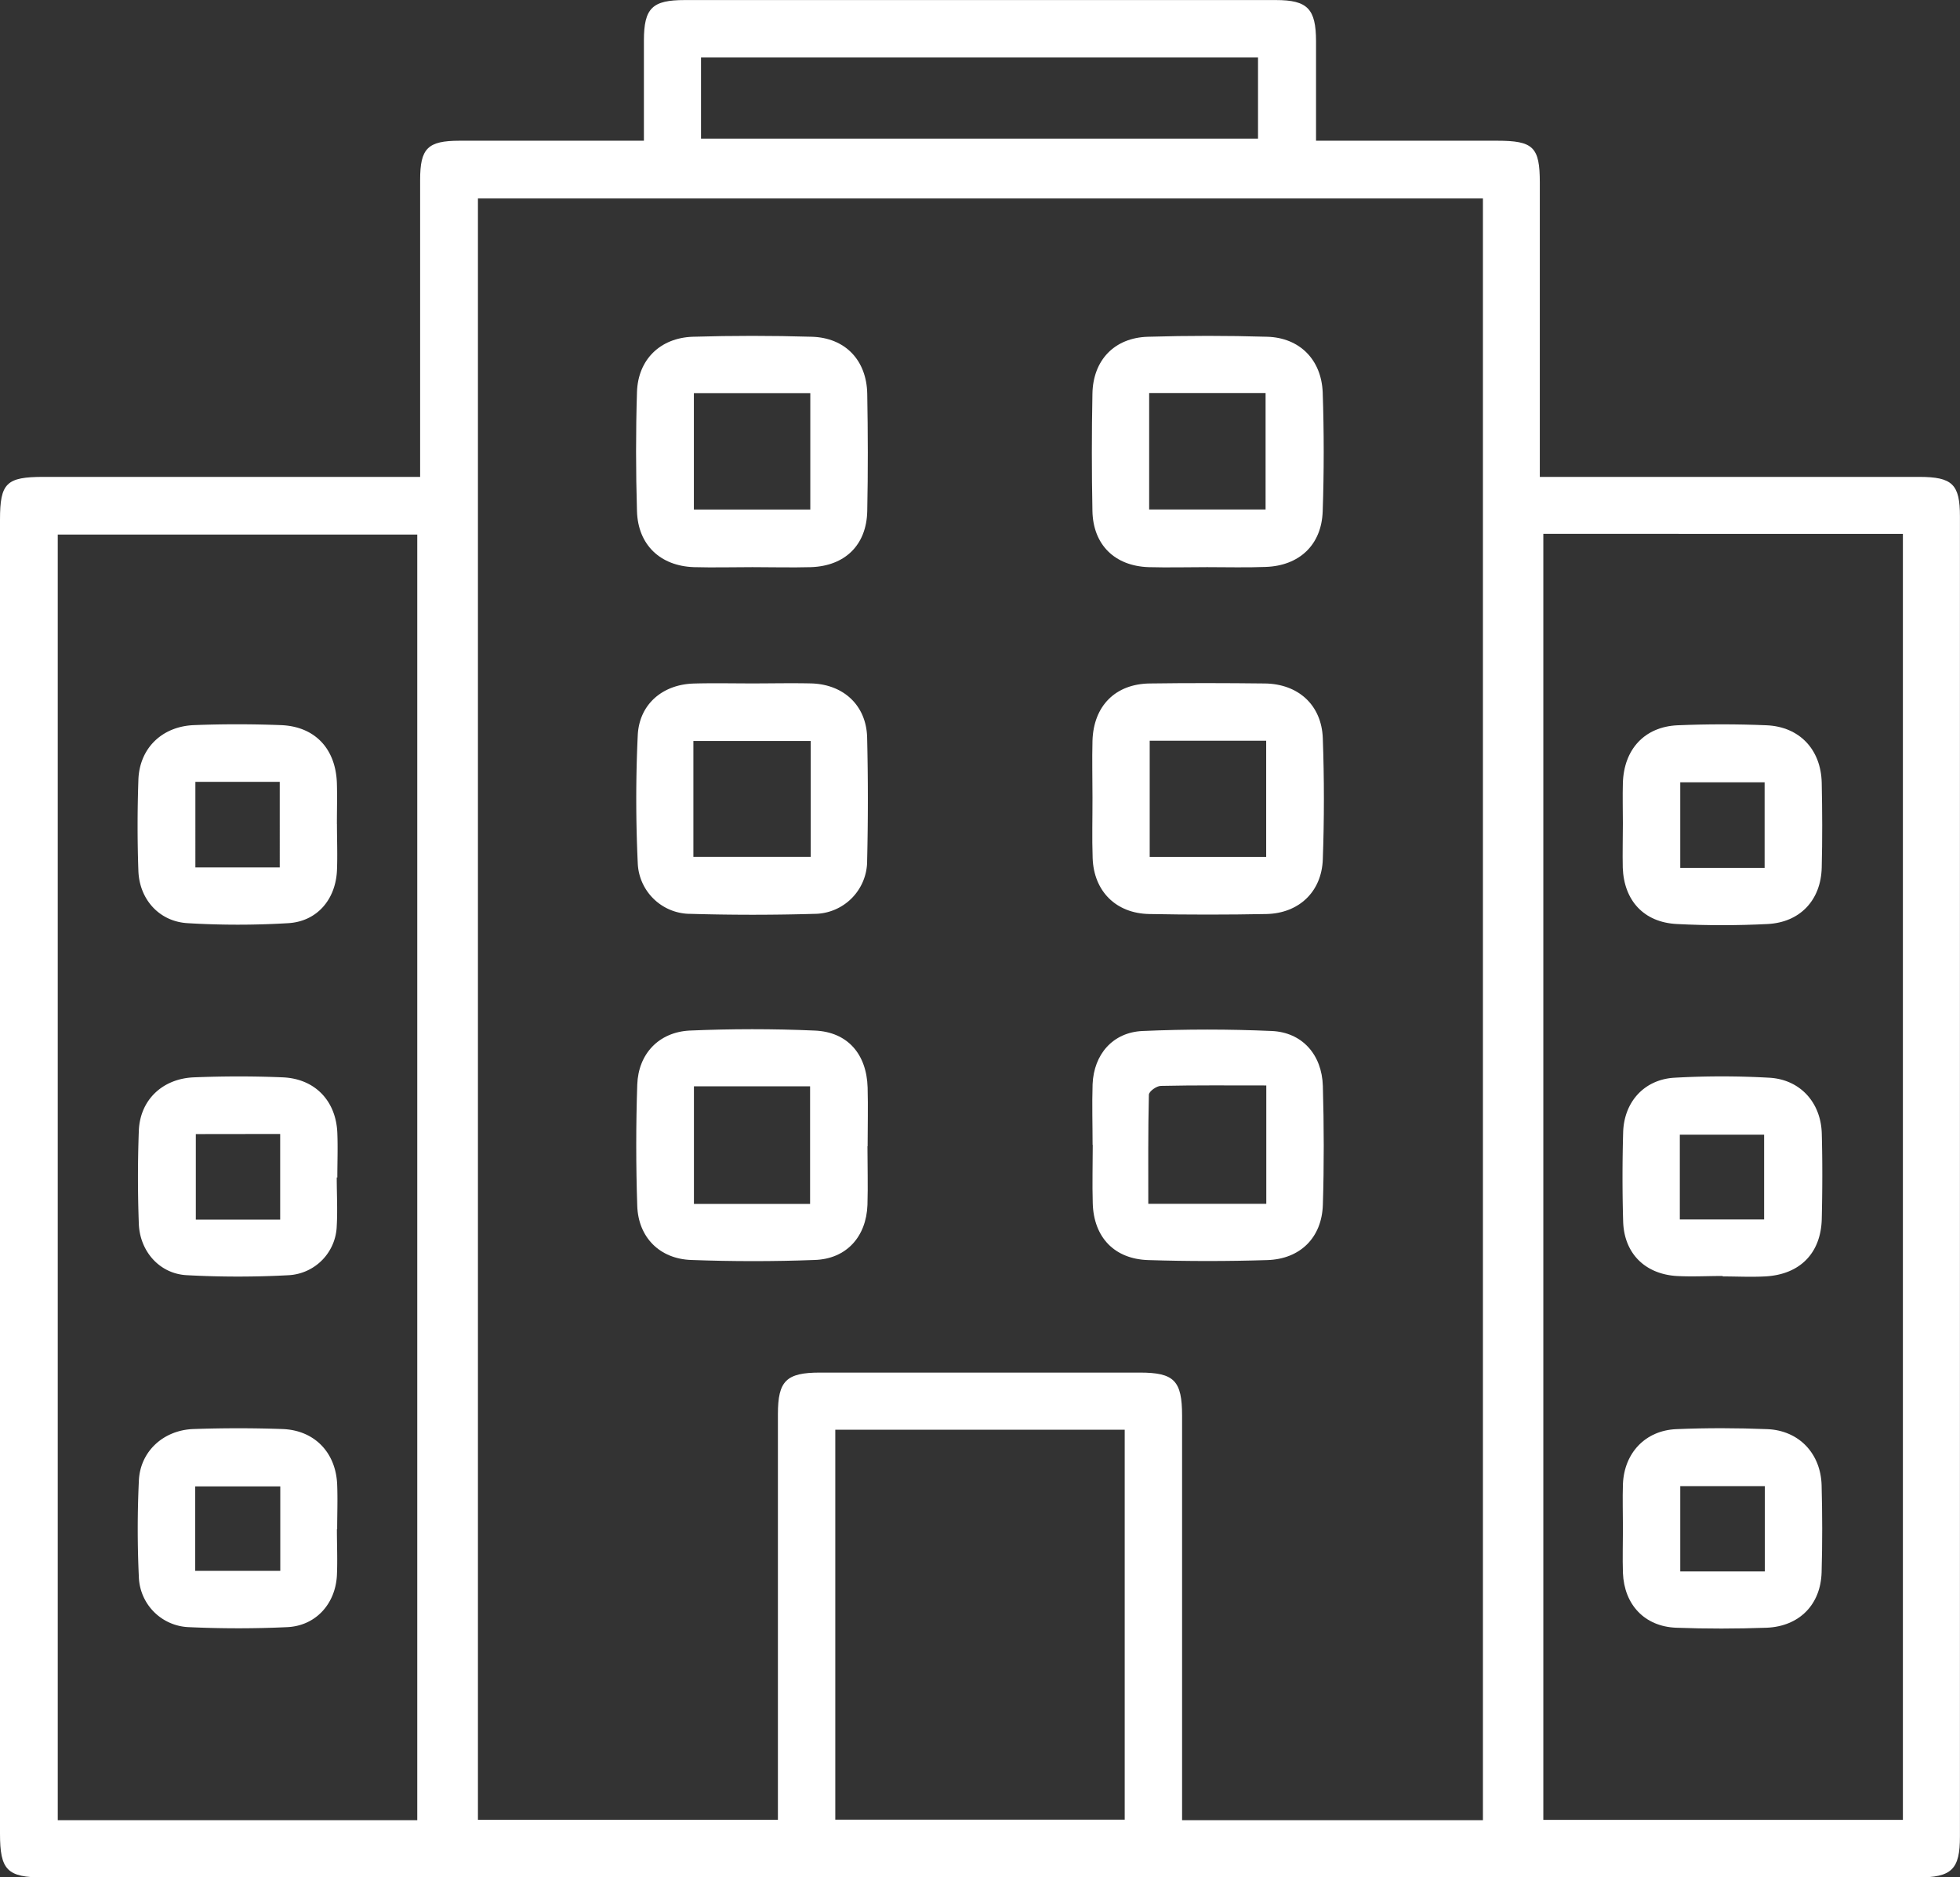
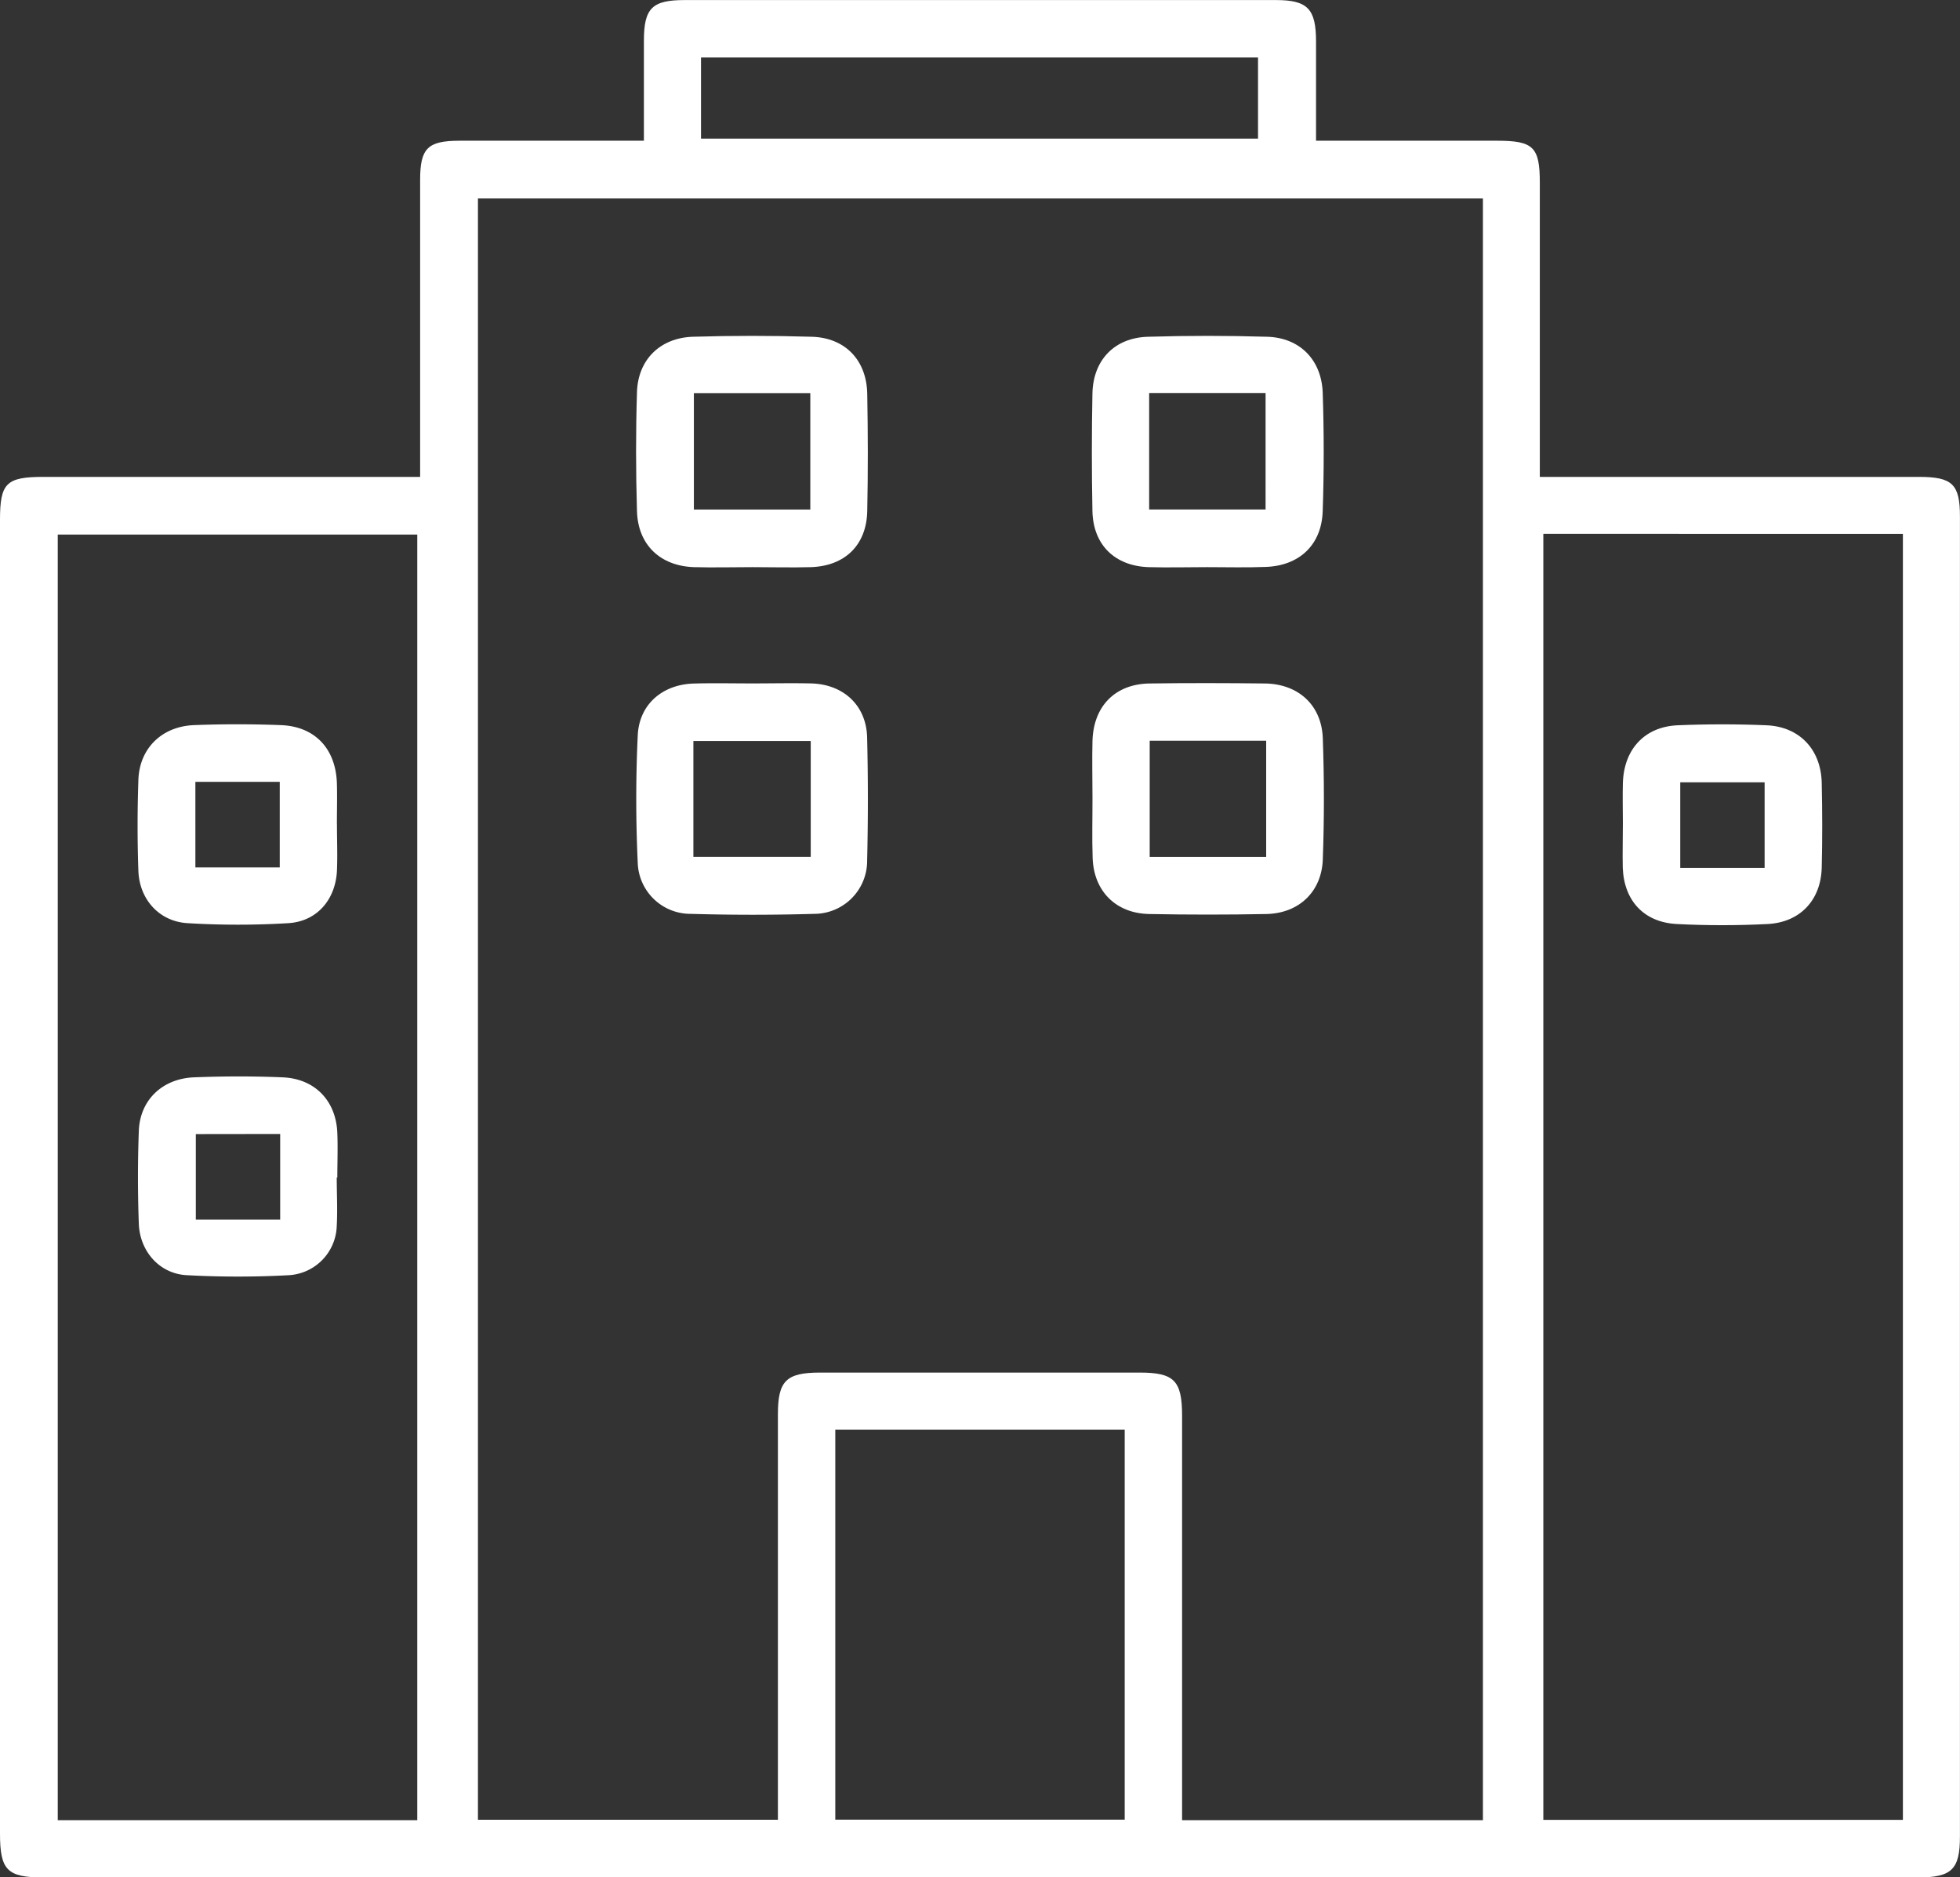
<svg xmlns="http://www.w3.org/2000/svg" id="Layer_1" data-name="Layer 1" viewBox="0 0 362.44 347.14">
  <rect x="0" y="0" width="362.44" height="347.14" fill="#333333" stroke="none" />
  <defs>
    <style>.cls-1{fill:#fff;}</style>
  </defs>
  <path class="cls-1" d="M202.47,310.61v-4.76q0-25.07,0-50.15c0-5.87,1.4-7.24,7.29-7.25h34.09c0-6.38,0-12.45,0-18.51s1.58-7.5,7.56-7.5H360.71c5.87,0,7.42,1.62,7.43,7.63v18.38h33.47c6.72,0,7.91,1.16,7.91,7.76q0,24.9,0,49.78v4.62h70.12c6.17,0,7.57,1.35,7.57,7.34V562c0,6.12-1.52,7.59-7.82,7.59H132.83c-6.72,0-8.05-1.35-8.05-8.11V318.56c0-6.82,1.16-7.95,8.08-7.95h69.61ZM399,559V259.13H213.16V558.92h55.47v-4.29q0-35.36,0-70.71c0-6.16,1.54-7.68,7.76-7.69h59.12c6.4,0,7.86,1.48,7.86,8V559Zm11.17-237.86V558.94h66.49V321.15ZM201.94,559V321.27H135.46V559Zm130.82-.1v-72.1H279.24v72.1ZM254.41,248.06h103v-15h-103Z" transform="translate(-124.78 -222.43)" />
  <path class="cls-1" d="M263.91,348.8c3.61,0,7.23-.08,10.84,0,6,.15,10.23,4.05,10.38,10q.27,11.4,0,22.8a9.8,9.8,0,0,1-9.8,9.81q-11.38.33-22.8,0a9.76,9.76,0,0,1-9.82-9.43c-.36-7.83-.37-15.7,0-23.54.25-5.78,4.59-9.47,10.41-9.62C256.68,348.72,260.29,348.8,263.91,348.8ZM253,380.87H274.7V359.44H253Z" transform="translate(-124.78 -222.43)" />
  <path class="cls-1" d="M326.8,369.88c0-3.49-.09-7,0-10.47.19-6.43,4.21-10.51,10.57-10.6,7.1-.1,14.21-.08,21.31,0,6.19.08,10.49,4,10.71,10.12.27,7.47.27,15,0,22.43-.22,6-4.46,9.95-10.41,10.08q-10.83.21-21.68,0c-6.16-.11-10.26-4.22-10.47-10.35C326.7,377.36,326.81,373.62,326.8,369.88Zm10.58-10.49v21.49h21.54V359.39Z" transform="translate(-124.78 -222.43)" />
  <path class="cls-1" d="M263.93,327.3c-3.61,0-7.22.1-10.83,0-6.21-.21-10.34-4.11-10.53-10.33-.22-7.34-.23-14.7,0-22.05.19-6,4.29-10,10.28-10.22q11-.33,22.05,0c6.18.18,10.14,4.34,10.25,10.56.13,7.23.15,14.46,0,21.68-.13,6.26-4.1,10.14-10.39,10.36C271.16,327.4,267.55,327.3,263.93,327.3Zm-10.84-32.18v21.53h21.53V295.12Z" transform="translate(-124.78 -222.43)" />
  <path class="cls-1" d="M348,327.3c-3.62,0-7.23.1-10.84,0-6.26-.22-10.25-4.15-10.37-10.39q-.21-10.83,0-21.68c.11-6.21,4.07-10.36,10.28-10.53q11-.33,22.05,0c6,.18,10,4.24,10.25,10.26.25,7.34.25,14.7,0,22-.2,6.23-4.33,10.09-10.55,10.3C355.27,327.4,351.65,327.3,348,327.3Zm-10.72-32.2v21.54h21.53V295.1Z" transform="translate(-124.78 -222.43)" />
-   <path class="cls-1" d="M285.19,434.39c0,3.62.11,7.23,0,10.84-.22,5.89-3.9,10-9.79,10.18-7.58.29-15.2.28-22.78,0-5.84-.19-9.81-4.18-10-10-.25-7.47-.25-15,0-22.42.2-5.72,4-9.7,9.67-10,7.7-.33,15.44-.34,23.15,0,6.08.25,9.61,4.36,9.78,10.56.1,3.61,0,7.22,0,10.83ZM253.1,423.3v21.75h21.48V423.3Z" transform="translate(-124.78 -222.43)" />
-   <path class="cls-1" d="M326.82,434.14c0-3.74-.12-7.48,0-11.21.22-5.54,3.74-9.62,9.25-9.86,8-.35,15.94-.35,23.89,0,5.61.25,9.27,4.36,9.44,10.17.21,7.34.23,14.7,0,22-.2,6.05-4.2,10-10.27,10.19-7.34.23-14.7.23-22,0-6.3-.19-10.1-4.23-10.28-10.5-.11-3.61,0-7.22,0-10.83Zm32.12-11c-6.79,0-13.14-.06-19.49.08-.78,0-2.21,1-2.22,1.64-.16,6.68-.11,13.36-.11,20.17h21.82Z" transform="translate(-124.78 -222.43)" />
  <path class="cls-1" d="M424.88,374.68c0-2.48-.07-5,0-7.46.18-6.22,4-10.42,10.14-10.68,5.46-.23,11-.23,16.42,0,6.12.26,10.08,4.5,10.21,10.65.11,5.22.13,10.46,0,15.68-.15,6-4,10.11-10,10.42-5.58.28-11.2.29-16.79,0-6.1-.31-9.77-4.33-10-10.4C424.8,380.16,424.88,377.42,424.88,374.68Zm26.21-7.59h-15.6v15.82h15.6Z" transform="translate(-124.78 -222.43)" />
-   <path class="cls-1" d="M424.89,505.05c0-2.74-.09-5.48,0-8.22.24-5.74,4.15-9.9,9.88-10.14s11.21-.22,16.8,0c5.85.23,9.91,4.49,10.06,10.4.14,5.35.15,10.7,0,16.05-.16,6-4.12,10-10.12,10.27-5.59.2-11.21.21-16.8,0-5.82-.24-9.58-4.26-9.82-10.12C424.8,510.52,424.89,507.78,424.89,505.05Zm26.24-7.82H435.49V513h15.64Z" transform="translate(-124.78 -222.43)" />
-   <path class="cls-1" d="M443.35,458.37c-2.86,0-5.74.16-8.59,0-5.88-.4-9.67-4.26-9.83-10.11-.16-5.48-.15-11,0-16.43.15-5.62,3.88-9.79,9.47-10.12a155.5,155.5,0,0,1,17.54,0c5.71.31,9.57,4.58,9.72,10.33.14,5.22.12,10.46,0,15.68-.12,6.39-4,10.39-10.48,10.73-2.61.14-5.23,0-7.84,0ZM451,447.92V432.24H435.41v15.68Z" transform="translate(-124.78 -222.43)" />
  <path class="cls-1" d="M187.09,374.82c0,2.86.12,5.73,0,8.59-.26,5.36-3.69,9.4-9,9.72a154.56,154.56,0,0,1-18.64,0c-5.23-.31-8.89-4.4-9.08-9.67-.2-5.59-.19-11.2,0-16.8.18-5.83,4.33-9.93,10.32-10.15,5.34-.21,10.71-.2,16,0,6.35.23,10.21,4.39,10.39,10.83.07,2.49,0,5,0,7.47Zm-26.18,8h15.6V367h-15.6Z" transform="translate(-124.78 -222.43)" />
-   <path class="cls-1" d="M187.08,505.17c0,2.86.13,5.73,0,8.58-.29,5.29-3.94,9.3-9.16,9.55-6.08.29-12.2.28-18.28,0a9.6,9.6,0,0,1-9.18-9.18c-.28-6-.28-11.95,0-17.91.24-5.39,4.53-9.35,10.11-9.54s11-.19,16.43,0c5.93.21,9.9,4.34,10.13,10.29.11,2.73,0,5.47,0,8.21Zm-26.2,7.72h15.73V497.28H160.88Z" transform="translate(-124.78 -222.43)" />
  <path class="cls-1" d="M187.05,440.13c0,3,.17,6,0,9a9.41,9.41,0,0,1-8.78,9.09,174.89,174.89,0,0,1-19,0c-5-.28-8.63-4.41-8.82-9.51-.21-5.71-.21-11.45,0-17.17s4.37-9.66,10.18-9.9c5.46-.22,10.95-.23,16.42,0,6,.25,9.89,4.38,10.11,10.32.11,2.73,0,5.47,0,8.21Zm-26.06-8v15.81h15.6V432.11Z" transform="translate(-124.78 -222.43)" />
</svg>